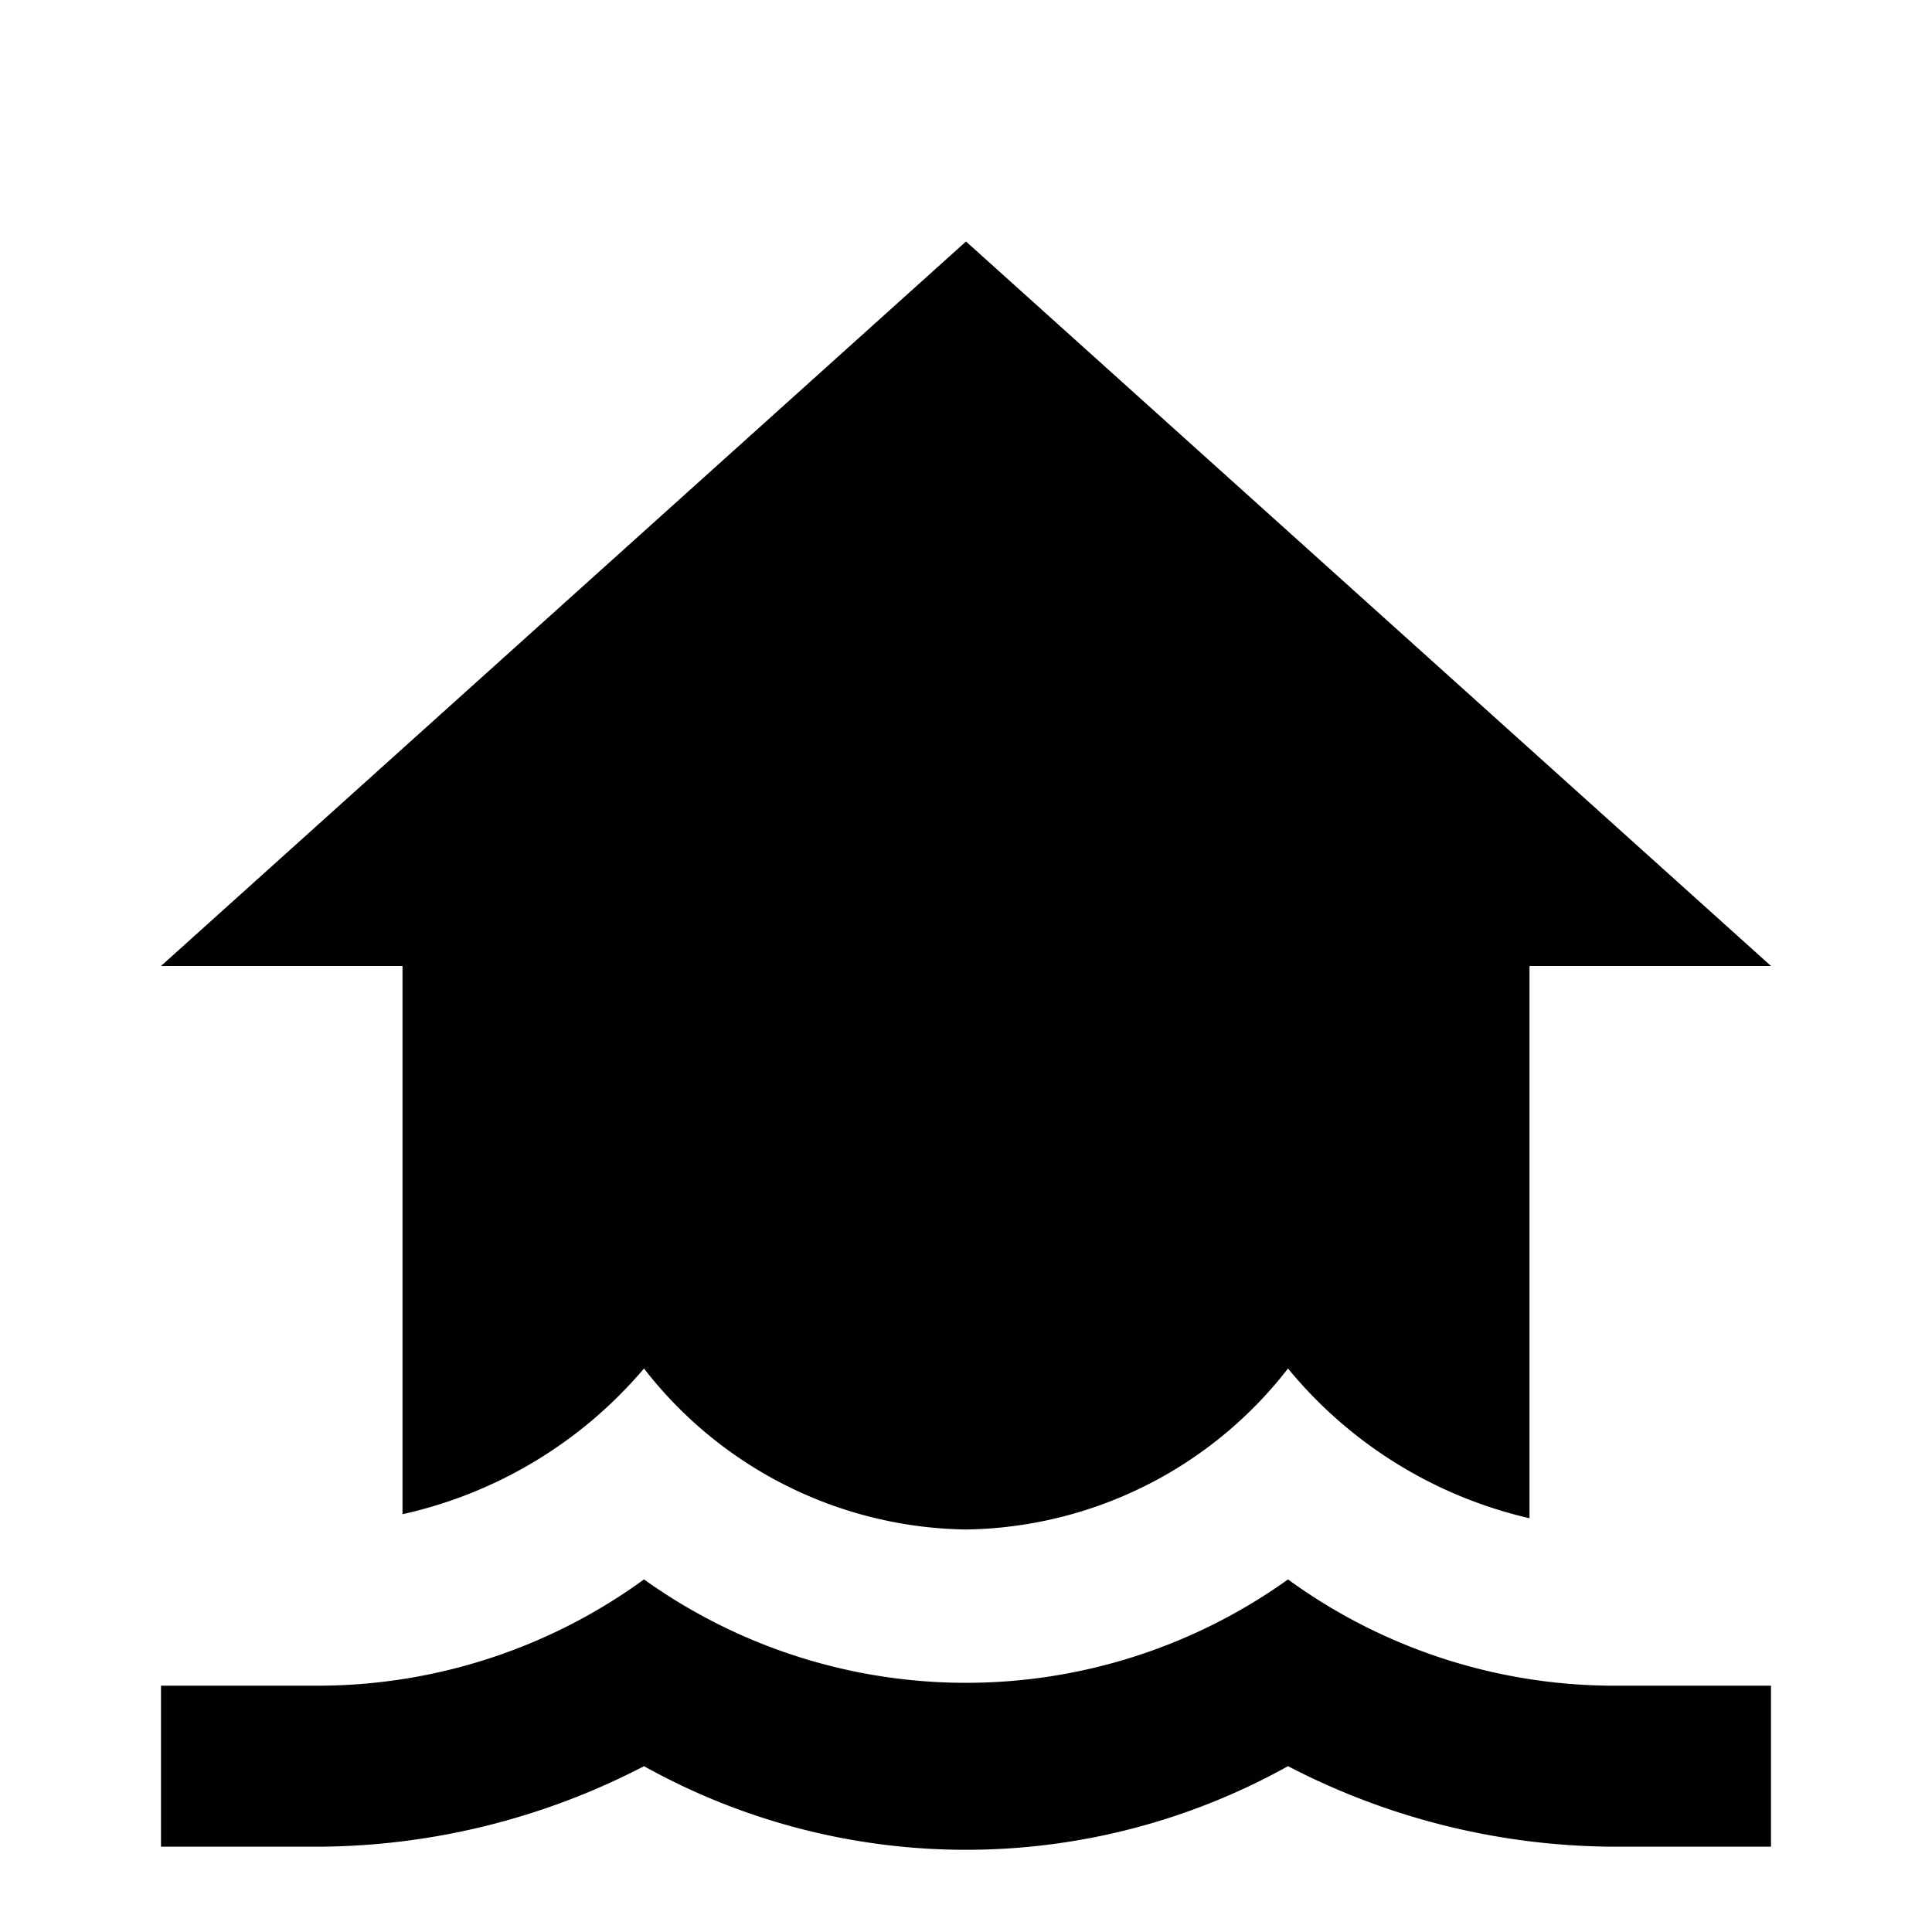
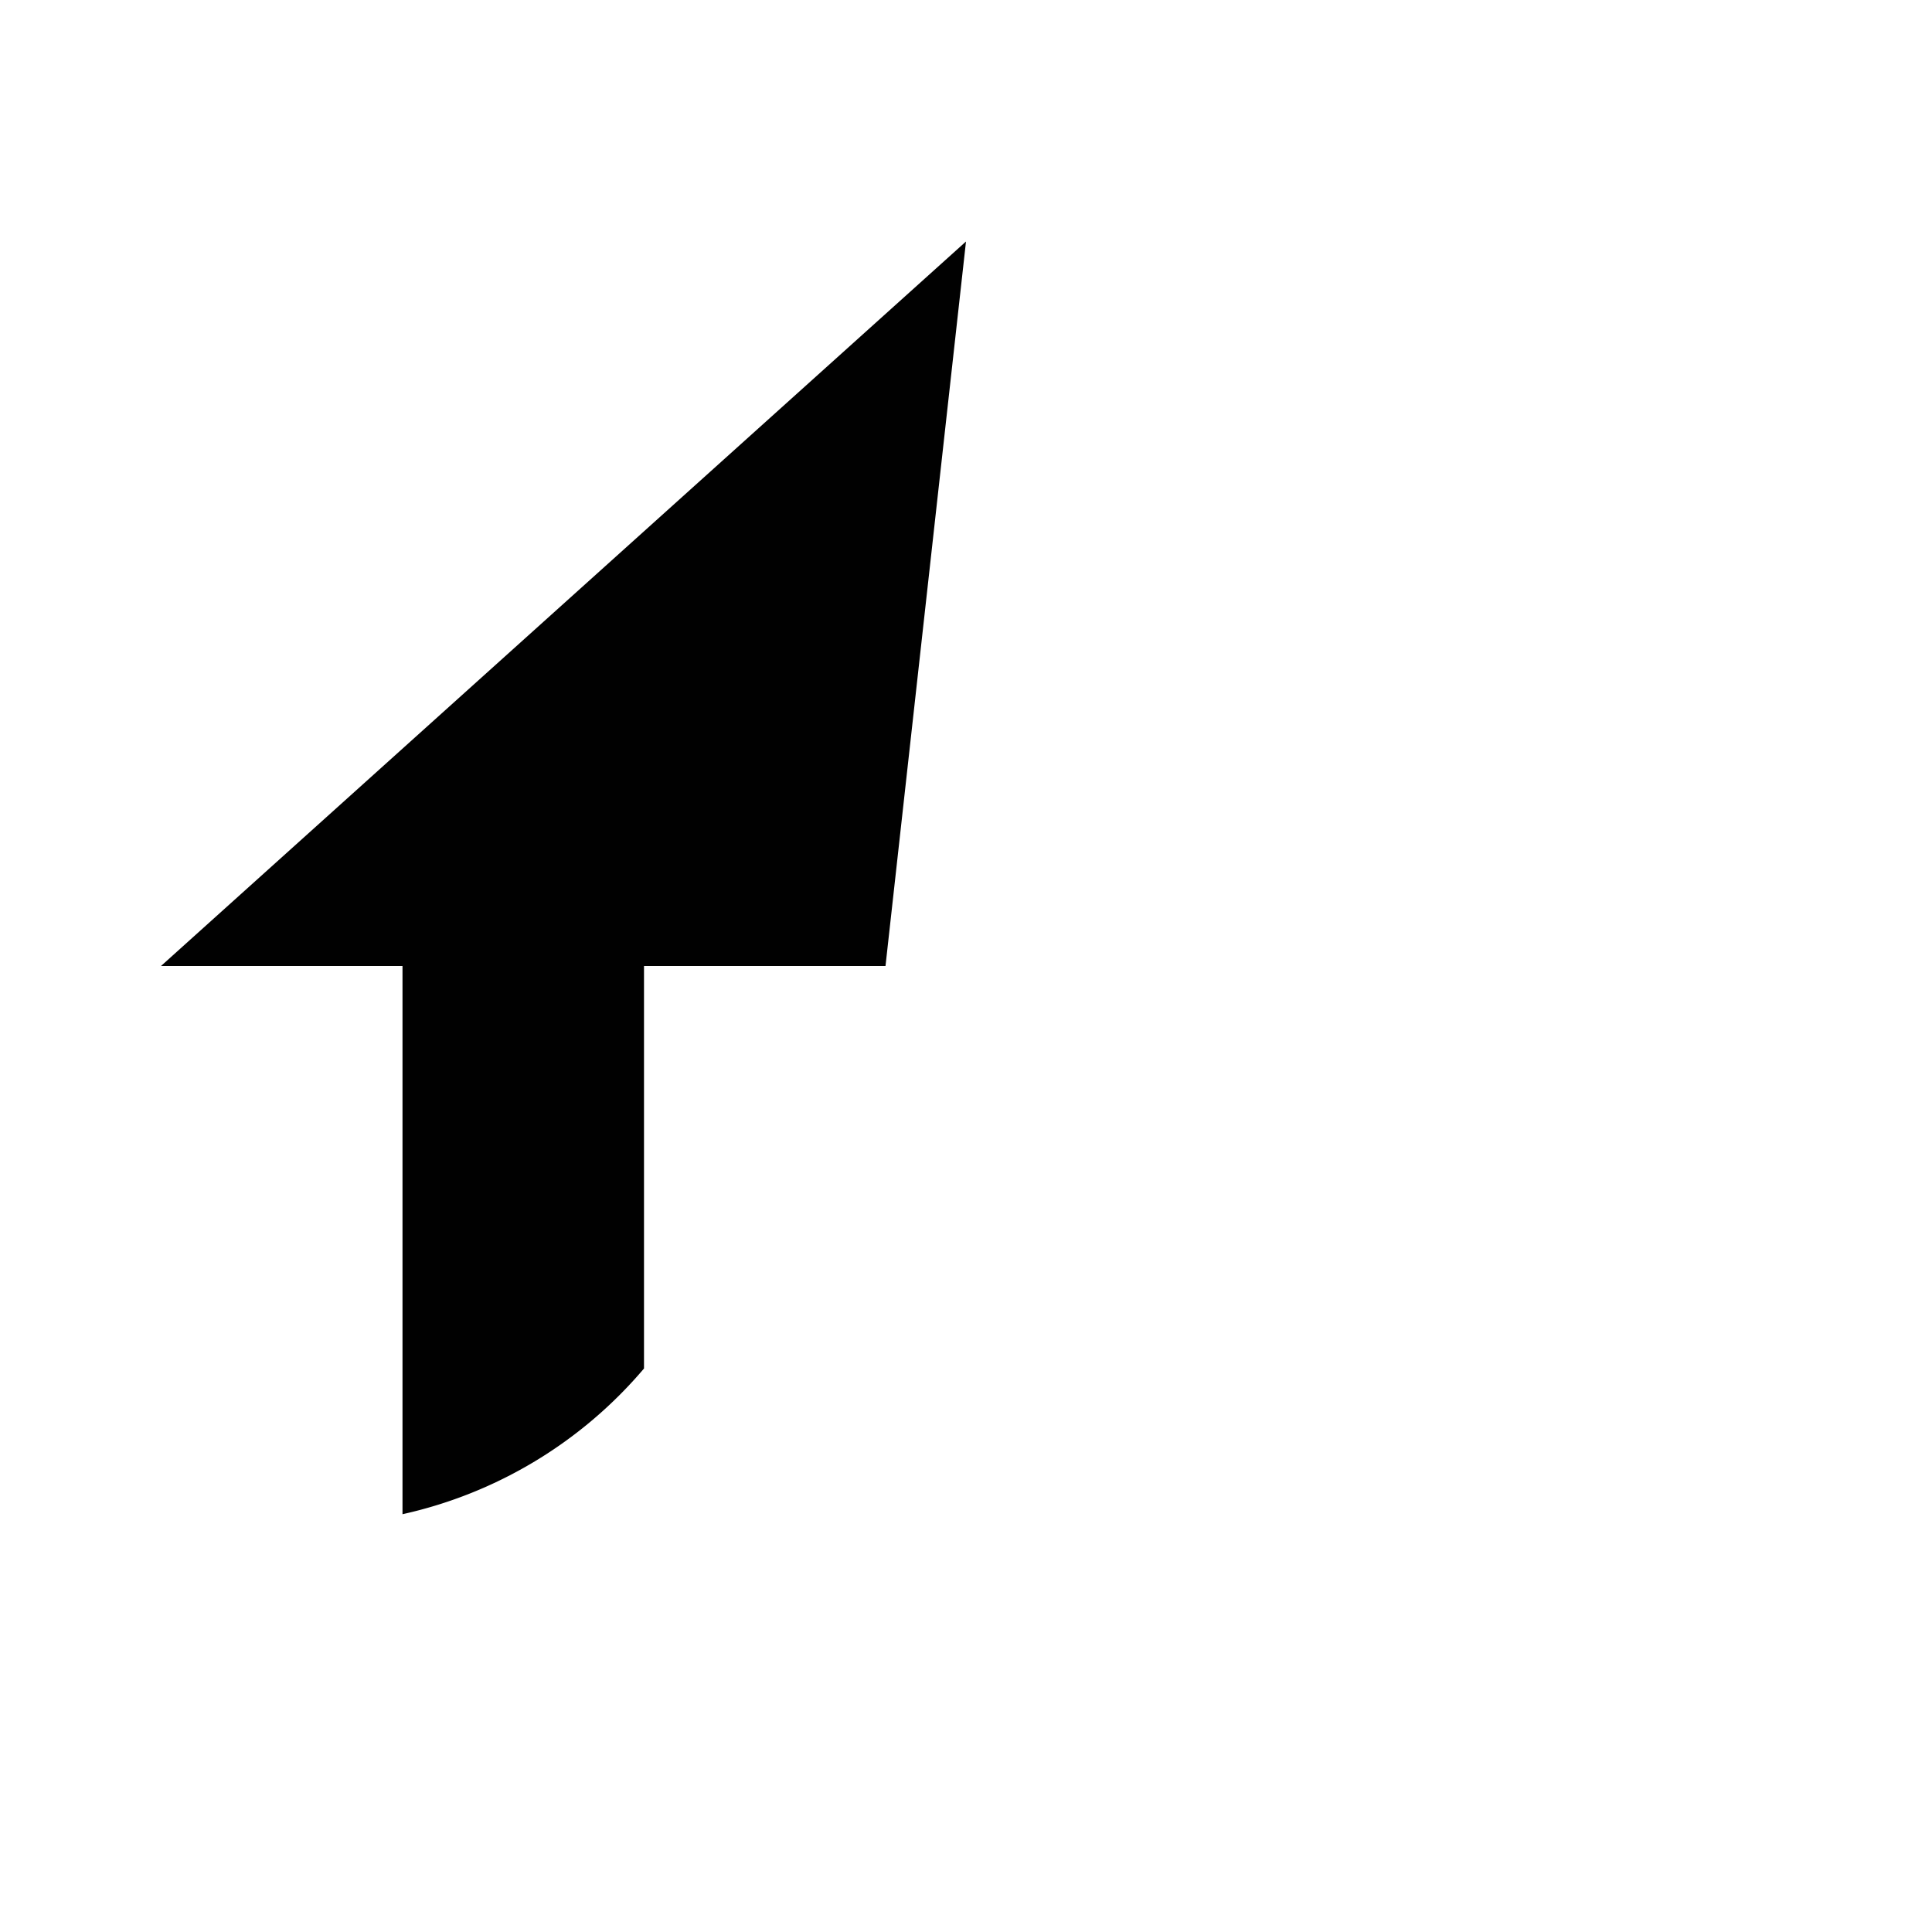
<svg xmlns="http://www.w3.org/2000/svg" id="Layer_1" data-name="Layer 1" viewBox="0 0 24 24">
  <defs>
    <style>.cls-1{fill:none;}.cls-2{fill:#010101;}</style>
  </defs>
  <title>71</title>
-   <rect class="cls-1" width="24" height="24" />
-   <path class="cls-2" d="M12,3,2,12H5v6.81A5.49,5.49,0,0,0,8,17a5.15,5.15,0,0,0,4,2,5.15,5.15,0,0,0,4-2,5.47,5.47,0,0,0,3,1.86V12h3Z" />
-   <path class="cls-2" d="M20,20.94h2v2H20a8.85,8.85,0,0,1-4-1,8.22,8.22,0,0,1-8,0,8.85,8.85,0,0,1-4,1H2v-2H4a6.89,6.89,0,0,0,4-1.32,6.87,6.87,0,0,0,8,0A6.89,6.89,0,0,0,20,20.94Z" />
+   <path class="cls-2" d="M12,3,2,12H5v6.81A5.49,5.49,0,0,0,8,17V12h3Z" />
</svg>